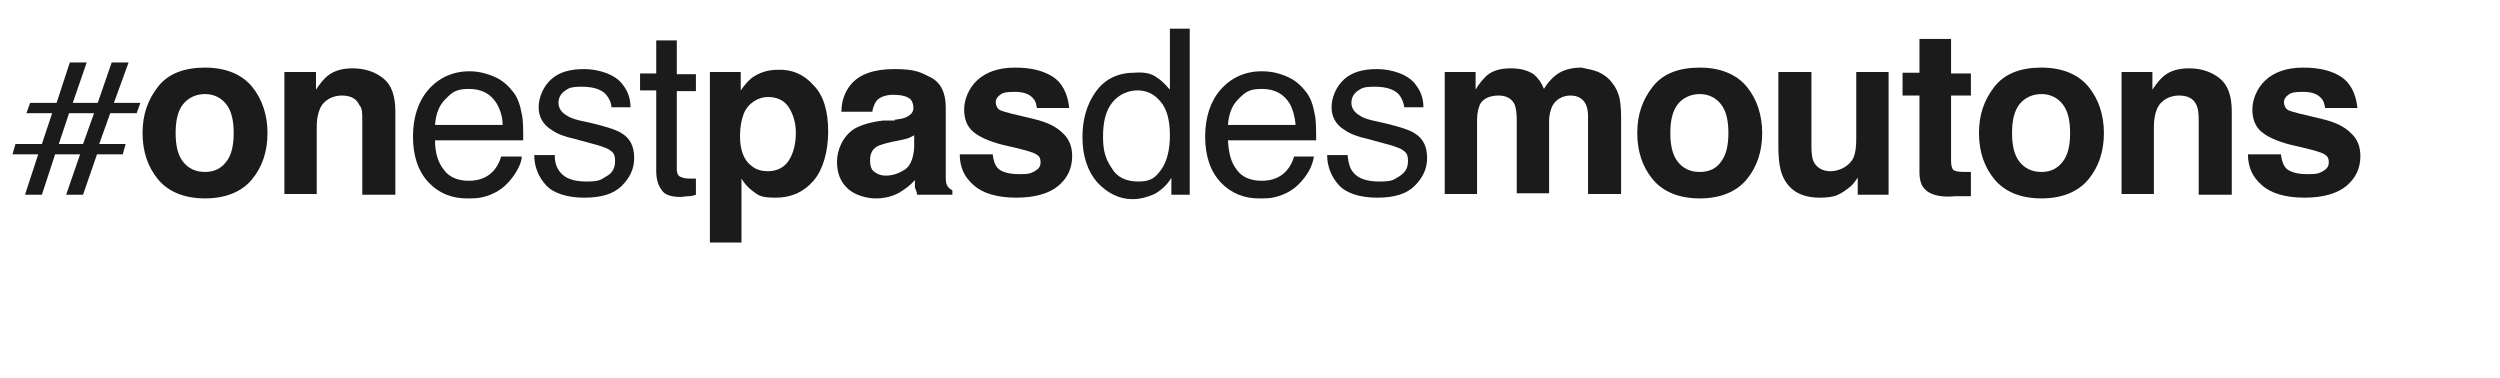
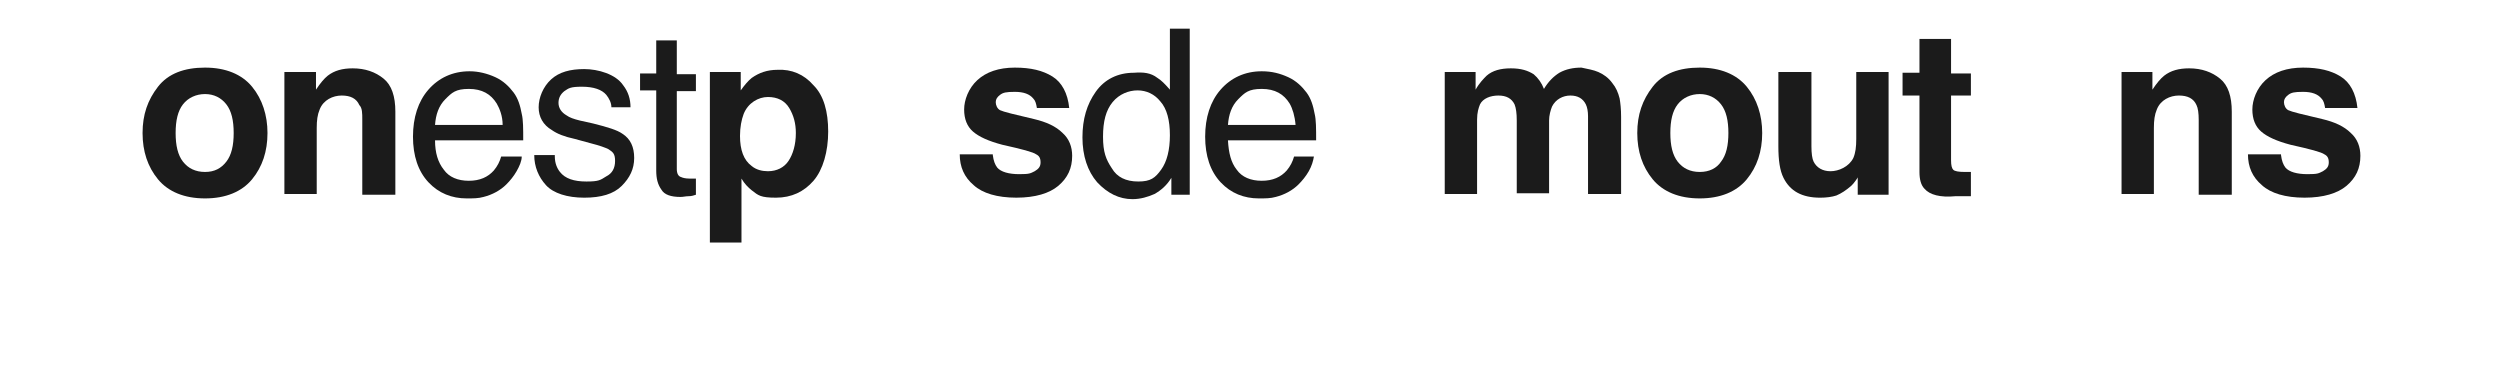
<svg xmlns="http://www.w3.org/2000/svg" id="Calque_1" viewBox="0 0 340.2 51.5">
  <defs>
    <style>      .st0 {        fill: #1b1b1b;      }    </style>
  </defs>
-   <path class="st0" d="M2.1,19.6h3.6l1.4-4.2h-3.5l.5-1.4h3.6l1.8-5.5h2.3l-1.9,5.5h3.4l1.9-5.5h2.3l-2,5.5h3.6l-.5,1.4h-3.6l-1.5,4.2h3.6l-.4,1.4h-3.5l-1.9,5.5h-2.3l1.9-5.5h-3.4l-1.8,5.5h-2.3l1.8-5.5H1.7l.4-1.4ZM11.3,19.6l1.5-4.2h-3.4l-1.4,4.2h3.3Z" />
  <path class="st0" d="M34.3,24.4c-1.4,1.7-3.6,2.6-6.4,2.6s-5-.9-6.4-2.6-2.1-3.8-2.1-6.3.7-4.5,2.1-6.3,3.6-2.6,6.4-2.6,5,.9,6.4,2.6,2.1,3.9,2.1,6.3c0,2.5-.7,4.6-2.1,6.3ZM30.8,22c.7-.9,1-2.2,1-3.9s-.3-3-1-3.9-1.7-1.4-2.9-1.4-2.3.5-3,1.4-1,2.2-1,3.9.3,3,1,3.9,1.7,1.4,3,1.4,2.2-.5,2.9-1.4Z" />
  <path class="st0" d="M52.2,10.7c1.1.9,1.6,2.4,1.6,4.5v11.3h-4.5v-10.2c0-.9,0-1.6-.4-2-.4-.9-1.2-1.3-2.4-1.3s-2.5.6-3,1.9c-.3.7-.4,1.5-.4,2.5v9h-4.4V9.8h4.3v2.4c.6-.9,1.1-1.5,1.6-1.9.9-.7,2-1,3.4-1,1.7,0,3.1.5,4.2,1.4Z" />
  <path class="st0" d="M67.4,10.5c1.1.5,1.9,1.3,2.5,2.1s.9,1.8,1.1,2.9c.2.8.2,2,.2,3.6h-12c0,1.7.4,3,1.2,4,.7,1,1.9,1.5,3.4,1.5s2.6-.5,3.4-1.4c.5-.6.8-1.2,1-1.9h2.8c0,.6-.3,1.3-.7,2-.4.7-.9,1.3-1.4,1.8-.8.8-1.9,1.4-3.1,1.7-.7.2-1.4.2-2.3.2-2,0-3.8-.7-5.2-2.2s-2.1-3.6-2.1-6.2.7-4.8,2.1-6.4c1.4-1.6,3.3-2.5,5.6-2.5,1.2,0,2.4.3,3.5.8ZM68.4,17c0-1.2-.4-2.2-.8-2.9-.8-1.3-2-2-3.8-2s-2.3.5-3.2,1.4-1.3,2.1-1.4,3.5h9.2Z" />
  <path class="st0" d="M75.5,21.3c0,.9.3,1.6.7,2.1.7.9,1.9,1.3,3.6,1.3s1.9-.2,2.7-.7c.8-.4,1.2-1.1,1.2-2.1s-.3-1.2-.9-1.6c-.4-.2-1.2-.5-2.4-.8l-2.2-.6c-1.4-.3-2.4-.7-3.1-1.2-1.2-.7-1.8-1.8-1.8-3.1s.6-2.8,1.7-3.8,2.6-1.4,4.5-1.4,4.3.7,5.3,2.2c.7.9,1,1.9,1,3h-2.6c0-.6-.3-1.2-.7-1.7-.6-.7-1.7-1.1-3.3-1.1s-1.8.2-2.4.6c-.5.4-.8.9-.8,1.6s.4,1.3,1.1,1.7c.4.3,1,.5,1.8.7l1.8.4c2,.5,3.3.9,4,1.4,1.1.7,1.6,1.8,1.6,3.3s-.6,2.7-1.7,3.8c-1.1,1.1-2.8,1.6-5.1,1.6s-4.2-.6-5.2-1.7-1.6-2.5-1.6-4.1h2.8v.2h0Z" />
  <path class="st0" d="M89.3,5.5h2.8v4.6h2.6v2.3h-2.6v10.6c0,.6.2,1,.6,1.1.2.1.6.2,1.1.2h.9v2.2c-.3.1-.6.2-1,.2s-.7.1-1.1.1c-1.3,0-2.2-.3-2.6-1-.5-.7-.7-1.5-.7-2.6v-10.9h-2.2v-2.3h2.2s0-4.5,0-4.5Z" />
  <path class="st0" d="M110.7,11.6c1.4,1.4,2,3.6,2,6.3s-.7,5.2-2,6.7-3,2.3-5.1,2.3-2.4-.3-3.3-1c-.5-.4-1-.9-1.4-1.6v8.7h-4.3V9.8h4.2v2.5c.5-.7,1-1.3,1.5-1.7,1-.7,2.1-1.1,3.5-1.1,1.9-.1,3.6.6,4.9,2.1ZM107.4,14.7c-.6-1-1.6-1.5-2.9-1.5s-2.7.8-3.3,2.3c-.3.8-.5,1.8-.5,3,0,1.9.5,3.3,1.6,4.1.6.5,1.4.7,2.2.7,1.2,0,2.2-.5,2.8-1.4.6-.9,1-2.2,1-3.8,0-1.3-.3-2.4-.9-3.4Z" />
-   <path class="st0" d="M121.7,16.3c.8-.1,1.4-.2,1.7-.4.6-.3.9-.7.9-1.2s-.2-1.2-.7-1.4c-.5-.3-1.2-.4-2.1-.4s-1.8.3-2.2.8c-.3.4-.5.9-.6,1.5h-4.2c0-1.5.5-2.7,1.2-3.6,1.2-1.5,3.2-2.2,6-2.2s3.5.4,4.9,1.1c1.4.7,2.1,2.1,2.1,4.1v9.6c0,.6.1,1,.3,1.2.1.2.4.4.6.5v.6h-4.8c0-.3-.2-.7-.3-1,0-.3,0-.6,0-1-.6.7-1.3,1.2-2.1,1.7-.9.5-2,.8-3.2.8s-2.8-.4-3.8-1.3-1.5-2.1-1.5-3.7.8-3.5,2.4-4.5c.9-.5,2.2-.9,3.9-1.1h1.6ZM124.4,18.4c-.3.2-.6.3-.8.4-.3.1-.7.2-1.2.3l-1,.2c-.9.2-1.6.4-2,.6-.7.4-1,1-1,1.9s.2,1.3.6,1.6c.4.3.9.5,1.5.5,1,0,1.8-.3,2.6-.8s1.2-1.6,1.3-3v-1.7Z" />
  <path class="st0" d="M135.1,21.1c.1.8.3,1.3.6,1.7.5.6,1.6.9,3,.9s1.5-.1,2.1-.4c.5-.3.8-.6.8-1.2s-.2-.9-.6-1.1c-.4-.3-1.9-.7-4.6-1.3-1.9-.5-3.2-1.1-4-1.8-.8-.7-1.2-1.7-1.2-3s.6-2.9,1.8-4,2.9-1.7,5.1-1.7,3.8.4,5.1,1.2,2.1,2.3,2.3,4.3h-4.4c-.1-.6-.2-1-.5-1.3-.5-.6-1.3-.9-2.5-.9s-1.6.1-2,.4-.6.6-.6,1,.2.9.6,1.1c.4.2,2,.6,4.6,1.2,1.7.4,3,1,3.9,1.9.9.8,1.3,1.9,1.3,3.1,0,1.7-.6,3-1.9,4.1-1.2,1-3.1,1.6-5.7,1.6s-4.6-.6-5.8-1.7c-1.3-1.1-1.9-2.5-1.9-4.2h4.5Z" />
  <path class="st0" d="M157.5,10.6c.5.3,1,.8,1.7,1.6V3.9h2.7v22.6h-2.5v-2.3c-.6,1-1.4,1.7-2.3,2.2-.9.4-1.9.7-3,.7-1.8,0-3.4-.8-4.8-2.3-1.3-1.5-2-3.6-2-6.1s.6-4.5,1.8-6.2,3-2.6,5.2-2.6c1.3-.1,2.3,0,3.2.7ZM151.3,22.9c.7,1.2,1.9,1.8,3.6,1.8s2.3-.5,3.1-1.6,1.2-2.7,1.2-4.7-.4-3.6-1.3-4.6c-.8-1-1.9-1.5-3.1-1.5s-2.5.5-3.4,1.6-1.3,2.6-1.3,4.7.4,3.1,1.2,4.3Z" />
  <path class="st0" d="M175.3,10.5c1.1.5,1.9,1.3,2.5,2.1s.9,1.8,1.1,2.9c.2.8.2,2,.2,3.6h-12c.1,1.7.4,3,1.2,4,.7,1,1.9,1.5,3.4,1.5s2.6-.5,3.4-1.4c.5-.6.8-1.2,1-1.9h2.7c-.1.6-.3,1.3-.7,2s-.9,1.3-1.4,1.8c-.8.8-1.9,1.4-3.1,1.7-.7.2-1.4.2-2.3.2-2,0-3.8-.7-5.2-2.2s-2.1-3.6-2.1-6.2.7-4.8,2.1-6.4c1.4-1.6,3.3-2.5,5.6-2.5,1.4,0,2.5.3,3.6.8ZM176.3,17c-.1-1.2-.4-2.2-.8-2.9-.8-1.3-2-2-3.8-2s-2.3.5-3.2,1.4-1.3,2.1-1.4,3.5h9.2Z" />
-   <path class="st0" d="M183.4,21.3c.1.9.3,1.6.7,2.1.7.9,1.9,1.3,3.6,1.3s1.9-.2,2.7-.7,1.2-1.1,1.2-2.1-.3-1.2-.9-1.6c-.4-.2-1.2-.5-2.4-.8l-2.2-.6c-1.4-.3-2.4-.7-3.1-1.2-1.2-.7-1.8-1.8-1.8-3.1s.6-2.8,1.7-3.8c1.1-1,2.6-1.4,4.5-1.4s4.3.7,5.3,2.2c.7.9,1,1.9,1,3h-2.6c-.1-.6-.3-1.2-.7-1.7-.6-.7-1.7-1.1-3.3-1.1s-1.8.2-2.4.6c-.5.4-.8.9-.8,1.6s.4,1.3,1.1,1.7c.4.3,1,.5,1.8.7l1.8.4c2,.5,3.3.9,4,1.4,1.1.7,1.6,1.8,1.6,3.3s-.6,2.7-1.7,3.8c-1.1,1.1-2.8,1.6-5.1,1.6s-4.2-.6-5.2-1.7-1.6-2.5-1.6-4.1h2.8v.2h0Z" />
  <path class="st0" d="M217.5,9.8c.7.3,1.4.8,1.9,1.5.5.6.8,1.3,1,2.1.1.6.2,1.4.2,2.5v10.5h-4.5v-10.6c0-.6-.1-1.2-.3-1.6-.4-.8-1.1-1.2-2.1-1.2s-2,.5-2.5,1.5c-.2.5-.4,1.2-.4,1.9v9.9h-4.4v-9.9c0-1-.1-1.7-.3-2.2-.4-.8-1.1-1.2-2.2-1.2s-2.1.4-2.5,1.2c-.2.5-.4,1.1-.4,2.1v10.1h-4.4V9.8h4.2v2.4c.5-.9,1.1-1.5,1.5-1.9.8-.7,1.9-1,3.3-1s2.3.3,3.1.8c.6.5,1.1,1.2,1.4,2,.6-1,1.3-1.7,2.1-2.2.9-.5,1.9-.7,3-.7.9.2,1.6.3,2.3.6Z" />
  <path class="st0" d="M237.7,24.4c-1.4,1.7-3.6,2.6-6.4,2.6s-5-.9-6.4-2.6-2.1-3.8-2.1-6.3.7-4.5,2.1-6.3,3.6-2.6,6.4-2.6,5,.9,6.4,2.6,2.1,3.9,2.1,6.3c0,2.5-.7,4.6-2.1,6.3ZM234.2,22c.7-.9,1-2.2,1-3.9s-.3-3-1-3.9-1.7-1.4-2.9-1.4-2.3.5-3,1.4-1,2.2-1,3.9.3,3,1,3.9,1.7,1.4,3,1.4,2.3-.5,2.9-1.4Z" />
  <path class="st0" d="M246.5,9.8v10.1c0,1,.1,1.7.3,2.1.4.8,1.2,1.3,2.3,1.3s2.5-.6,3.1-1.8c.3-.7.4-1.5.4-2.6v-9.1h4.4v16.7h-4.2v-2.4c0,.1-.1.2-.3.5s-.4.5-.6.7c-.7.6-1.3,1-2,1.3-.6.2-1.4.3-2.2.3-2.5,0-4.1-.9-5-2.7-.5-1-.7-2.4-.7-4.3v-10.1h4.5Z" />
  <path class="st0" d="M258.9,13v-3.1h2.3v-4.6h4.3v4.7h2.7v3h-2.7v8.8c0,.7.1,1.1.3,1.3.2.2.7.3,1.6.3h.8v3.3h-2.1c-2.1.2-3.5-.2-4.2-1-.5-.5-.7-1.3-.7-2.3v-10.4h-2.3Z" />
-   <path class="st0" d="M284.2,24.4c-1.4,1.7-3.6,2.6-6.4,2.6s-5-.9-6.4-2.6-2.1-3.8-2.1-6.3.7-4.5,2.1-6.3,3.6-2.6,6.4-2.6,5,.9,6.4,2.6,2.1,3.9,2.1,6.3c0,2.5-.7,4.6-2.1,6.3ZM280.7,22c.7-.9,1-2.2,1-3.9s-.3-3-1-3.9-1.7-1.4-2.9-1.4-2.3.5-3,1.4-1,2.2-1,3.9.3,3,1,3.9,1.7,1.4,3,1.4,2.2-.5,2.9-1.4Z" />
  <path class="st0" d="M302.1,10.7c1.1.9,1.6,2.4,1.6,4.5v11.3h-4.5v-10.2c0-.9-.1-1.6-.3-2-.4-.9-1.2-1.3-2.4-1.3s-2.5.6-3,1.9c-.3.7-.4,1.5-.4,2.5v9h-4.4V9.8h4.2v2.4c.6-.9,1.1-1.5,1.6-1.9.9-.7,2-1,3.4-1,1.7,0,3.1.5,4.2,1.4Z" />
  <path class="st0" d="M310.4,21.1c.1.8.3,1.3.6,1.7.5.6,1.6.9,3,.9s1.5-.1,2.1-.4c.5-.3.8-.6.8-1.2s-.2-.9-.6-1.1c-.4-.3-1.9-.7-4.6-1.3-1.9-.5-3.2-1.1-4-1.8-.8-.7-1.2-1.7-1.2-3s.6-2.9,1.8-4c1.2-1.1,2.9-1.7,5.1-1.7s3.8.4,5.1,1.2c1.3.8,2.1,2.3,2.3,4.3h-4.4c-.1-.6-.2-1-.5-1.3-.5-.6-1.3-.9-2.5-.9s-1.6.1-2,.4c-.4.3-.6.6-.6,1s.2.9.6,1.1c.4.2,2,.6,4.6,1.2,1.7.4,3,1,3.9,1.9.9.8,1.3,1.9,1.3,3.1,0,1.7-.6,3-1.9,4.1-1.2,1-3.1,1.6-5.7,1.6s-4.6-.6-5.8-1.7c-1.3-1.1-1.9-2.5-1.9-4.2h4.5Z" />
</svg>